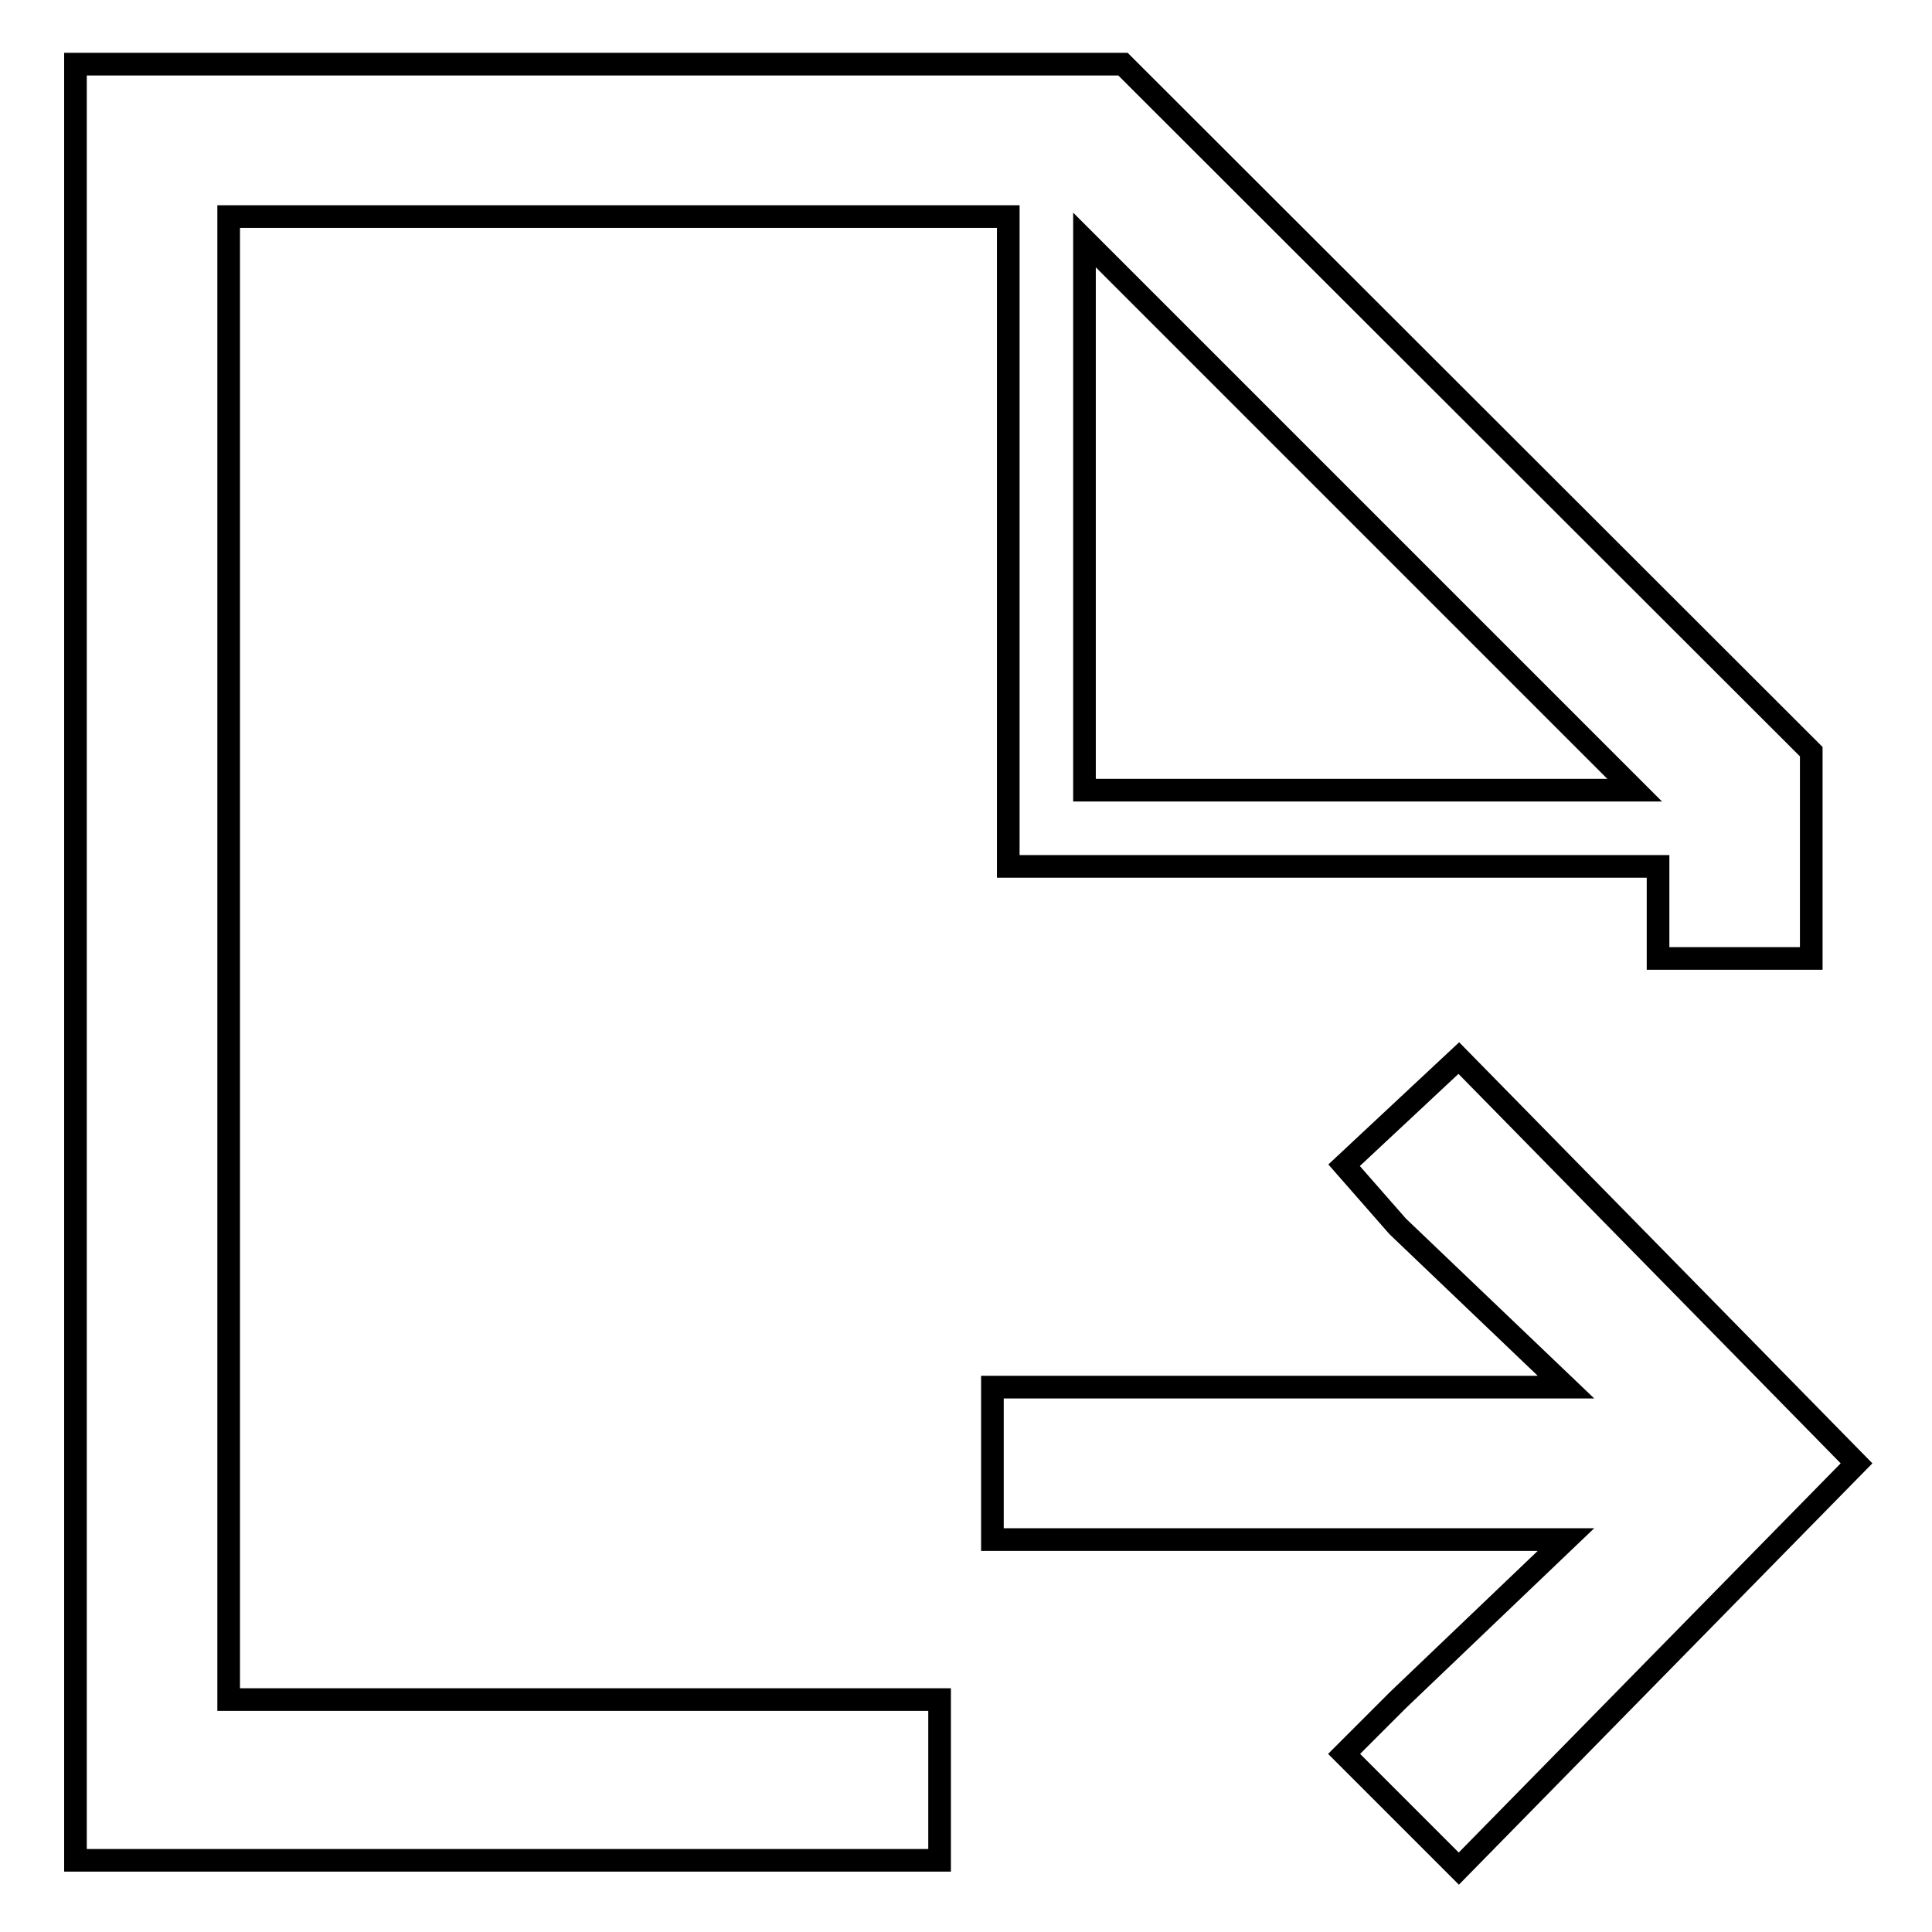
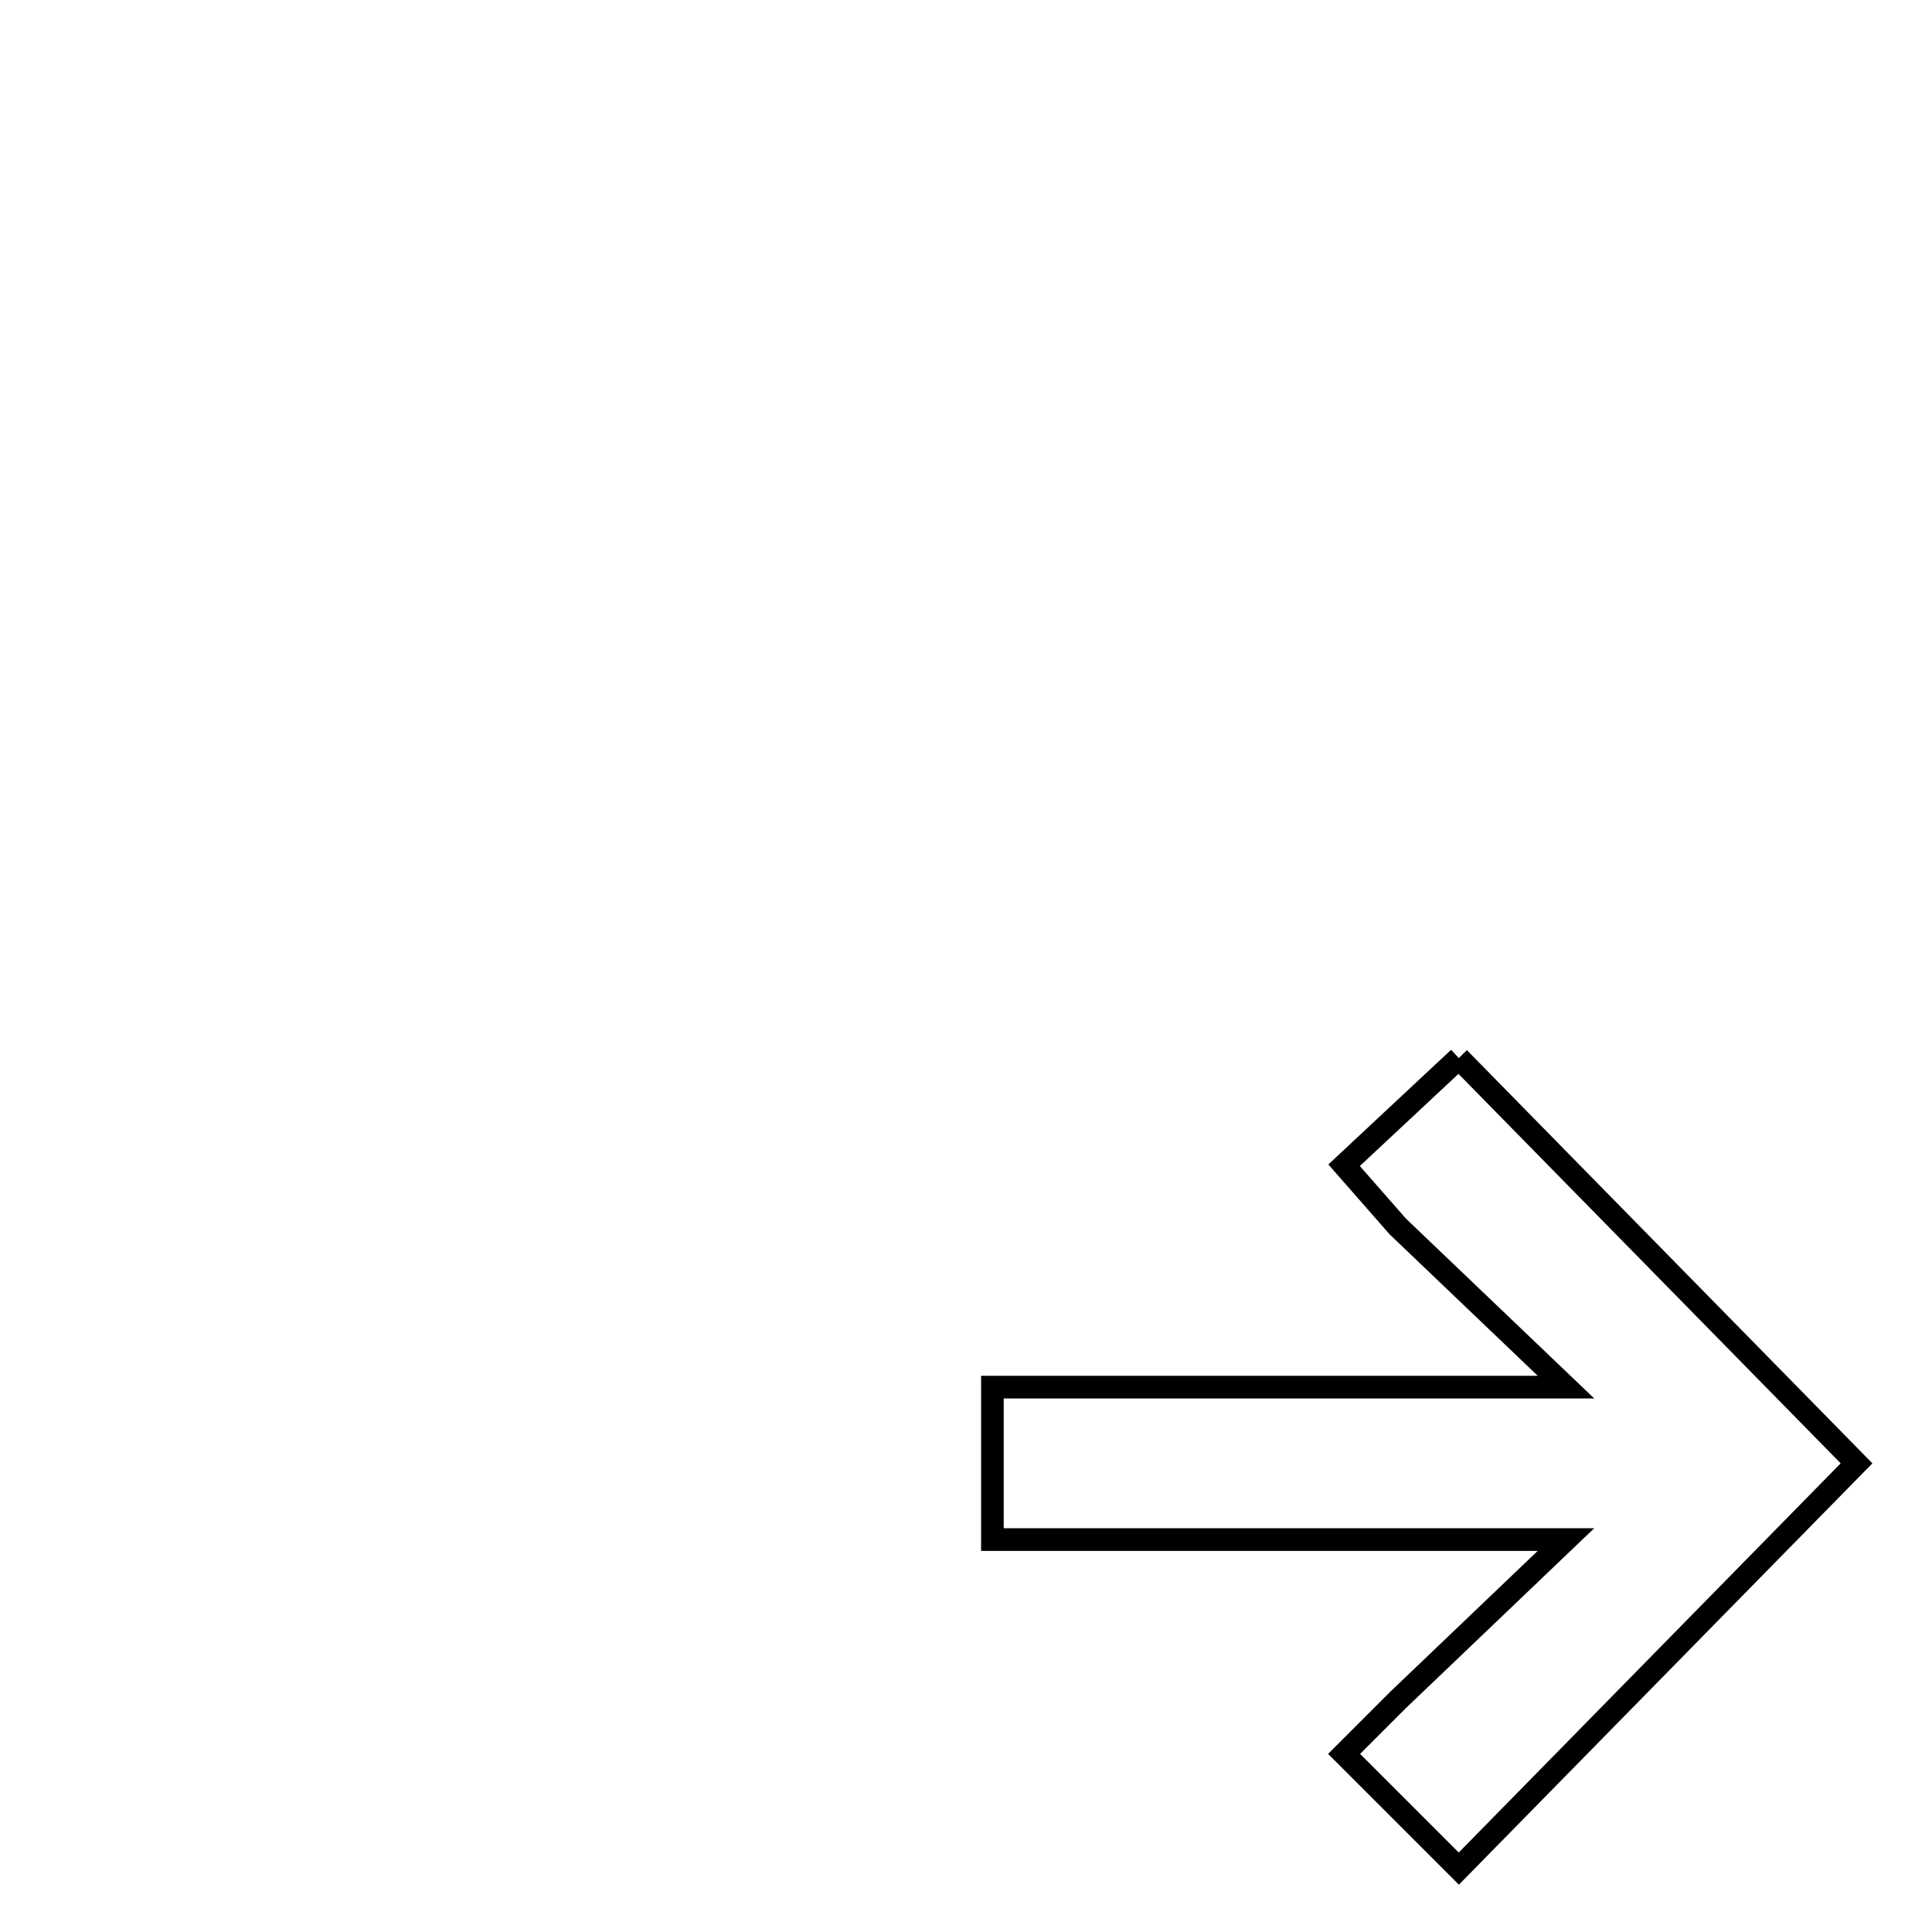
<svg xmlns="http://www.w3.org/2000/svg" version="1.1" x="0px" y="0px" viewBox="0 0 256 256" enable-background="new 0 0 256 256" xml:space="preserve">
  <g>
-     <path stroke-width="3" fill-opacity="0" stroke="#000000" d="M124.5,225.2H30.3V28.7h103.3v86.1h86.1V127h20.3V99.6L148.8,8.5H10v238h114.5V225.2L124.5,225.2z  M143.7,31.8l72.9,72.9h-72.9V31.8L143.7,31.8z" />
-     <path stroke-width="3" fill-opacity="0" stroke="#000000" d="M193.3,140.2l-15.2,14.2l7.1,8.1l22.3,21.3h-76V204h76l-22.3,21.3l-7.1,7.1l15.2,15.2l52.7-53.7 L193.3,140.2z" />
+     <path stroke-width="3" fill-opacity="0" stroke="#000000" d="M193.3,140.2l-15.2,14.2l7.1,8.1l22.3,21.3h-76V204h76l-22.3,21.3l-7.1,7.1l15.2,15.2l52.7-53.7 L193.3,140.2" />
  </g>
</svg>